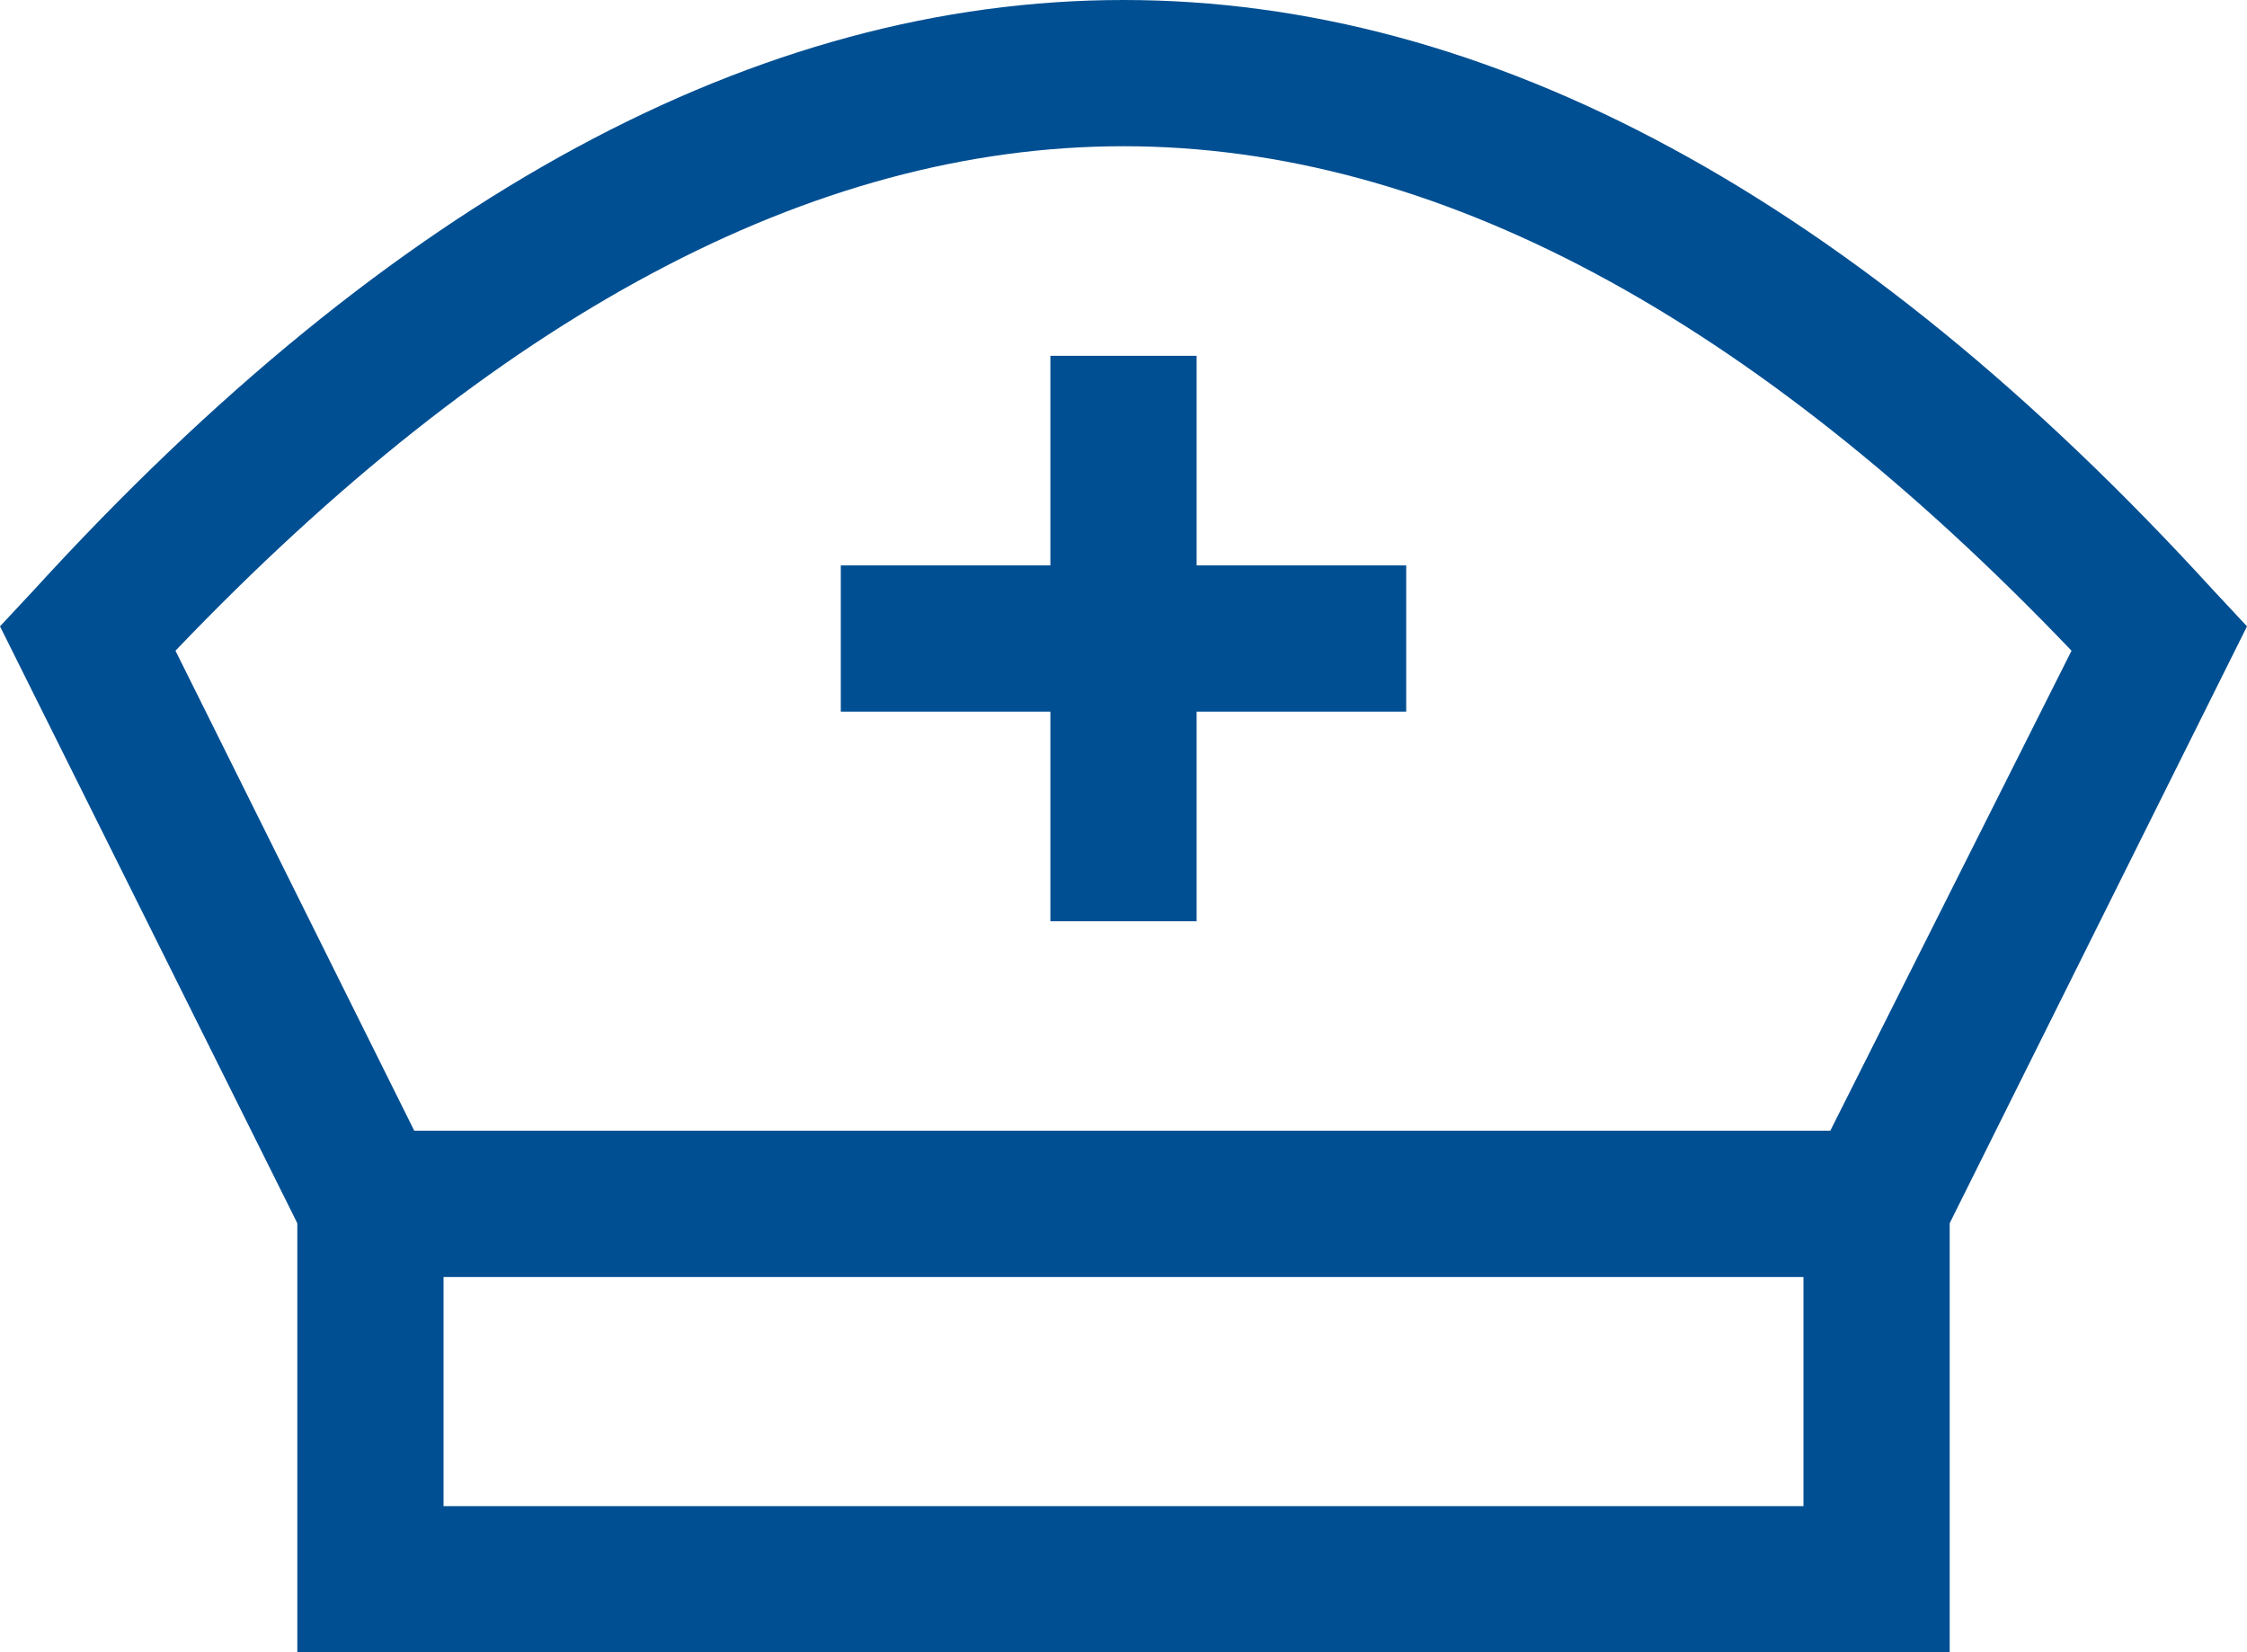
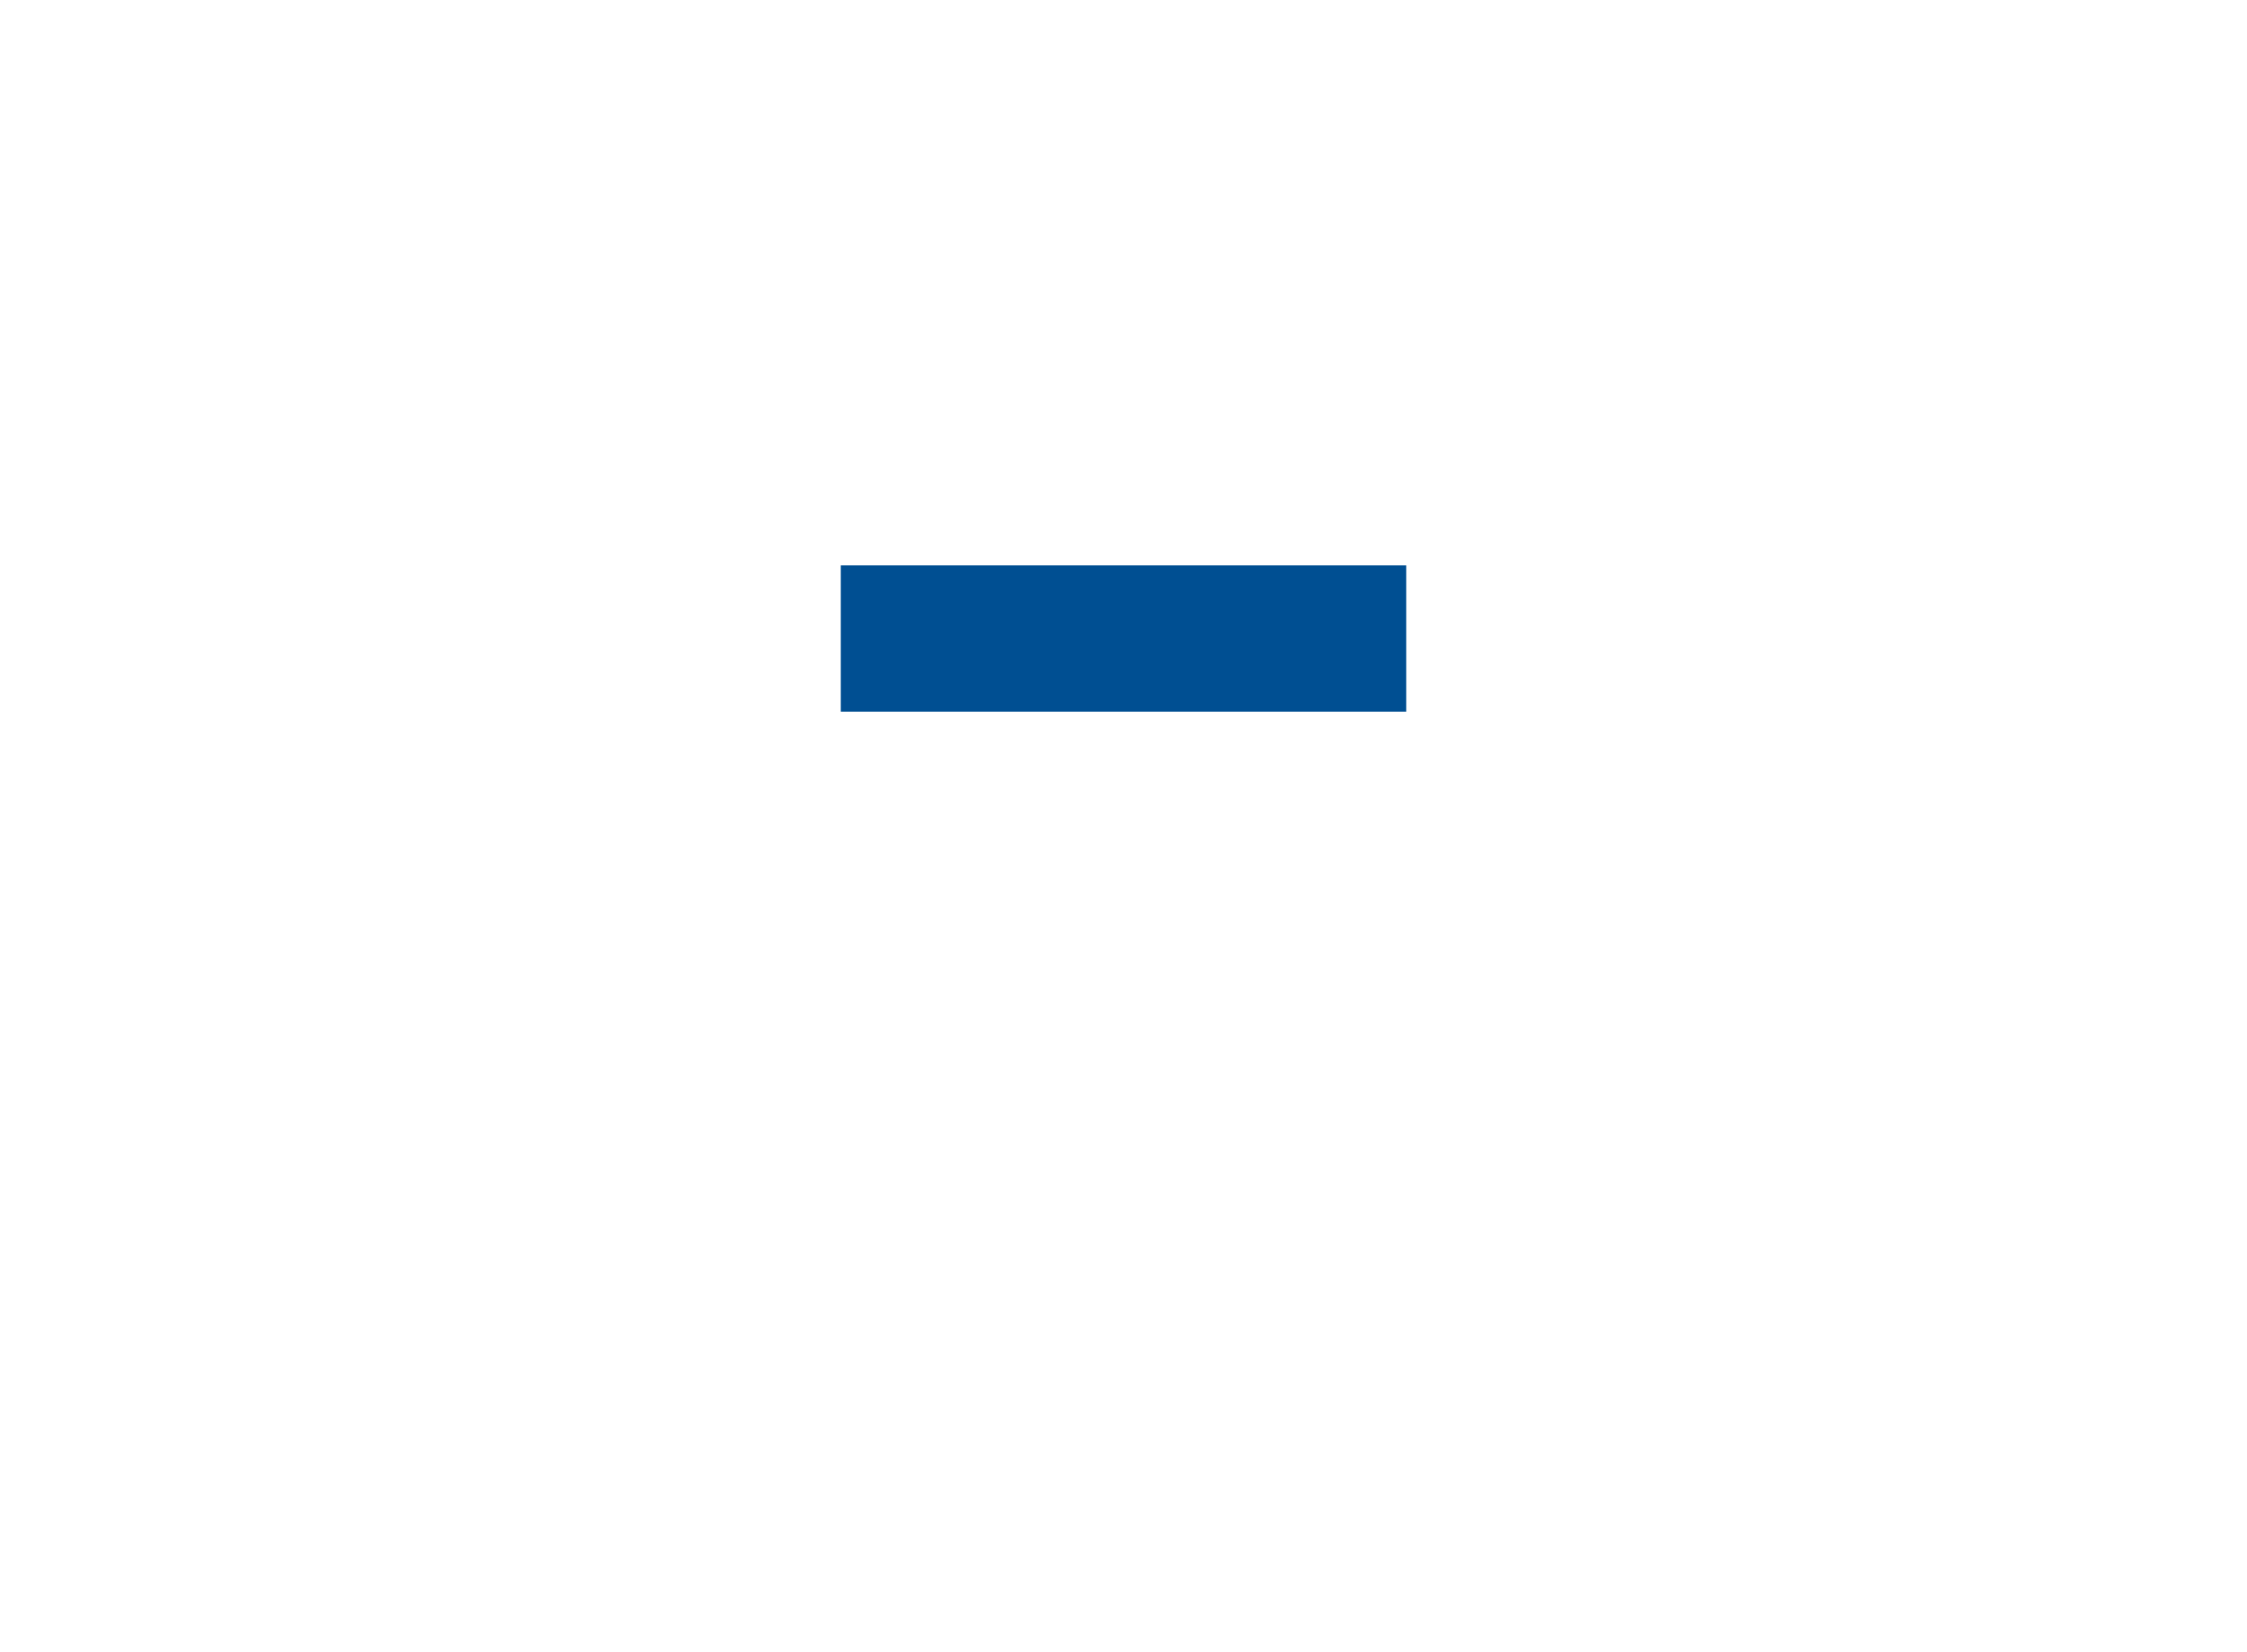
<svg xmlns="http://www.w3.org/2000/svg" version="1.1" id="レイヤー_1" x="0px" y="0px" viewBox="0 0 92.2 67.8" style="enable-background:new 0 0 92.2 67.8;" xml:space="preserve">
  <style type="text/css">
	.st0{fill:#004F92;}
</style>
  <g id="suster_00000127016941290194618310000005110166245204032435_">
-     <path class="st0" d="M80,67.8H12.2V46.4H80V67.8z M18.2,61.8H74v-9.5H18.2V61.8z" />
-     <path class="st0" d="M78.9,52.4H13.3L0,25.7l1.4-1.5C16.1,8.1,31.1,0,46.1,0s30,8.1,44.7,24.2l1.4,1.5L78.9,52.4z M17,46.4h58.1   L85,26.7C71.9,13,58.9,6,46.1,6S20.3,13,7.2,26.7L17,46.4z" />
    <rect x="34.5" y="23.2" class="st0" width="23.2" height="6" />
-     <rect x="43.1" y="14.6" class="st0" width="6" height="23.2" />
  </g>
</svg>